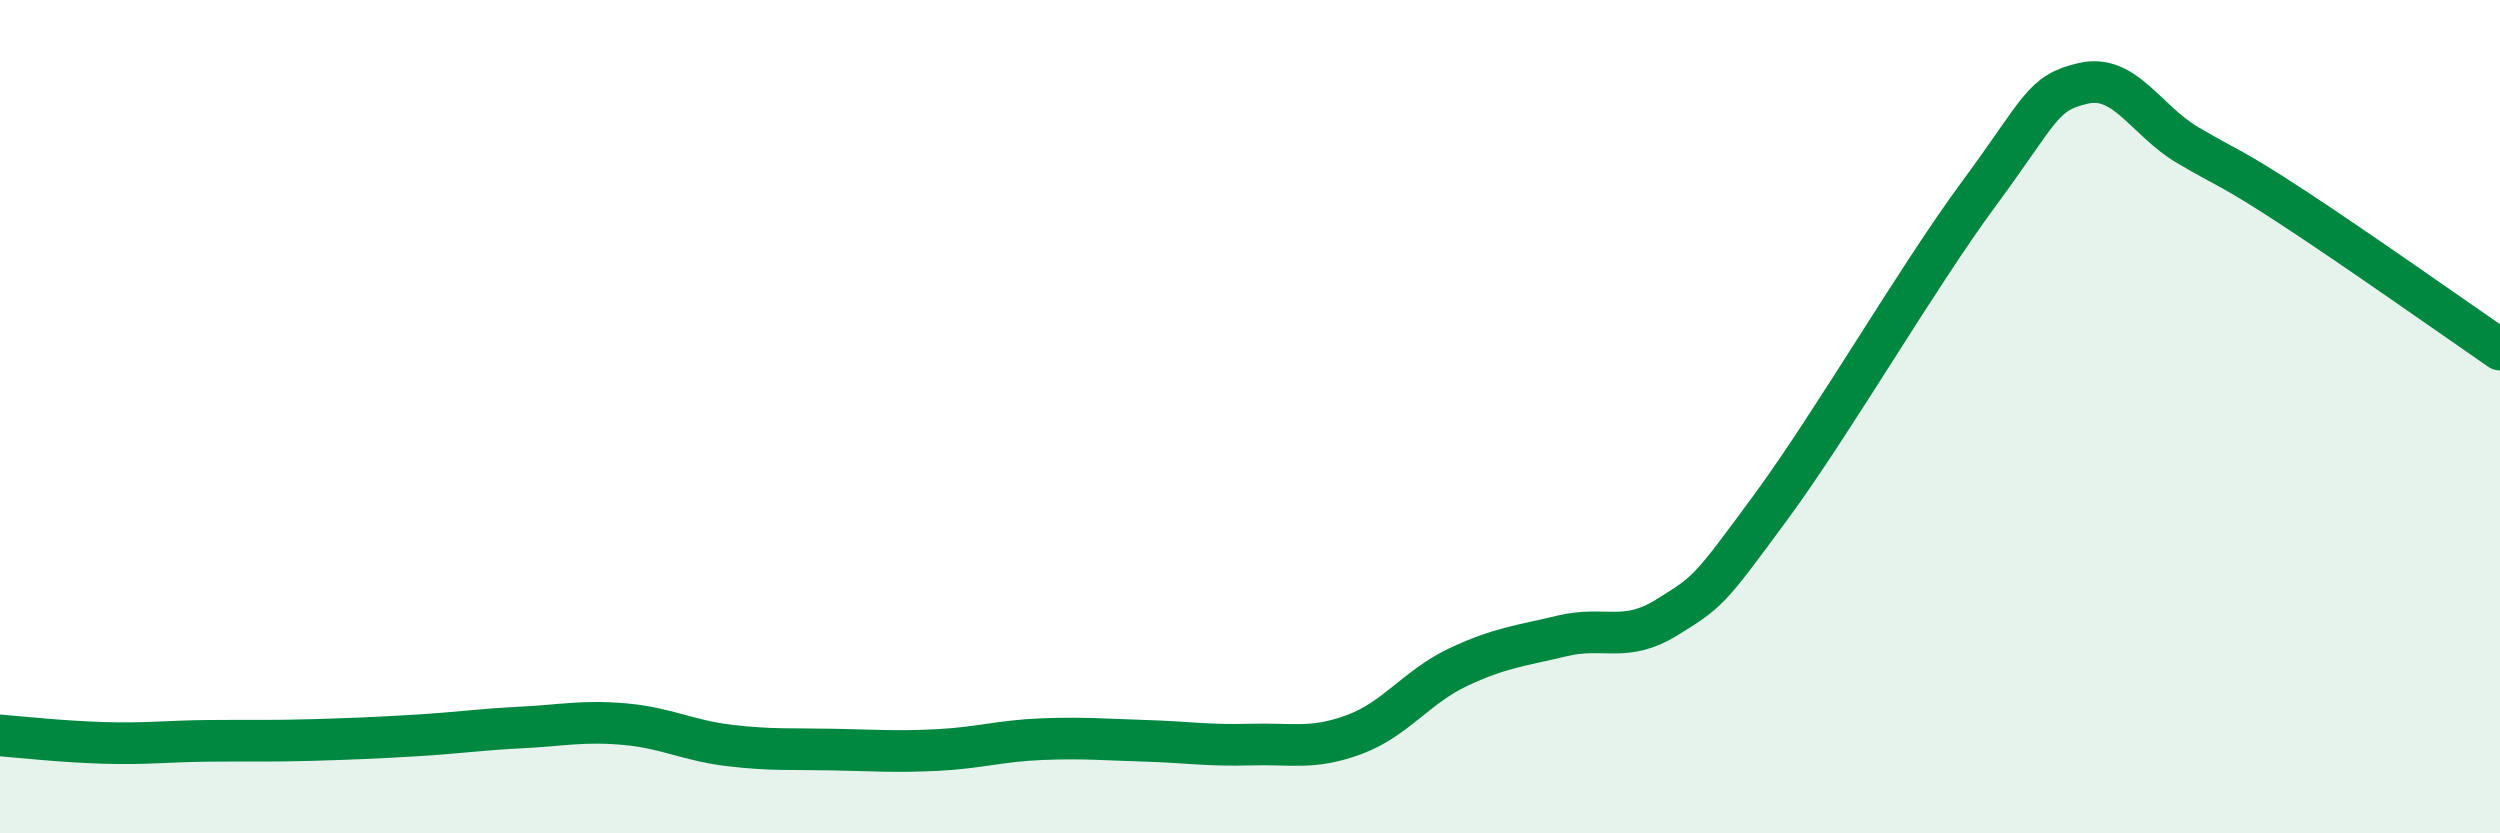
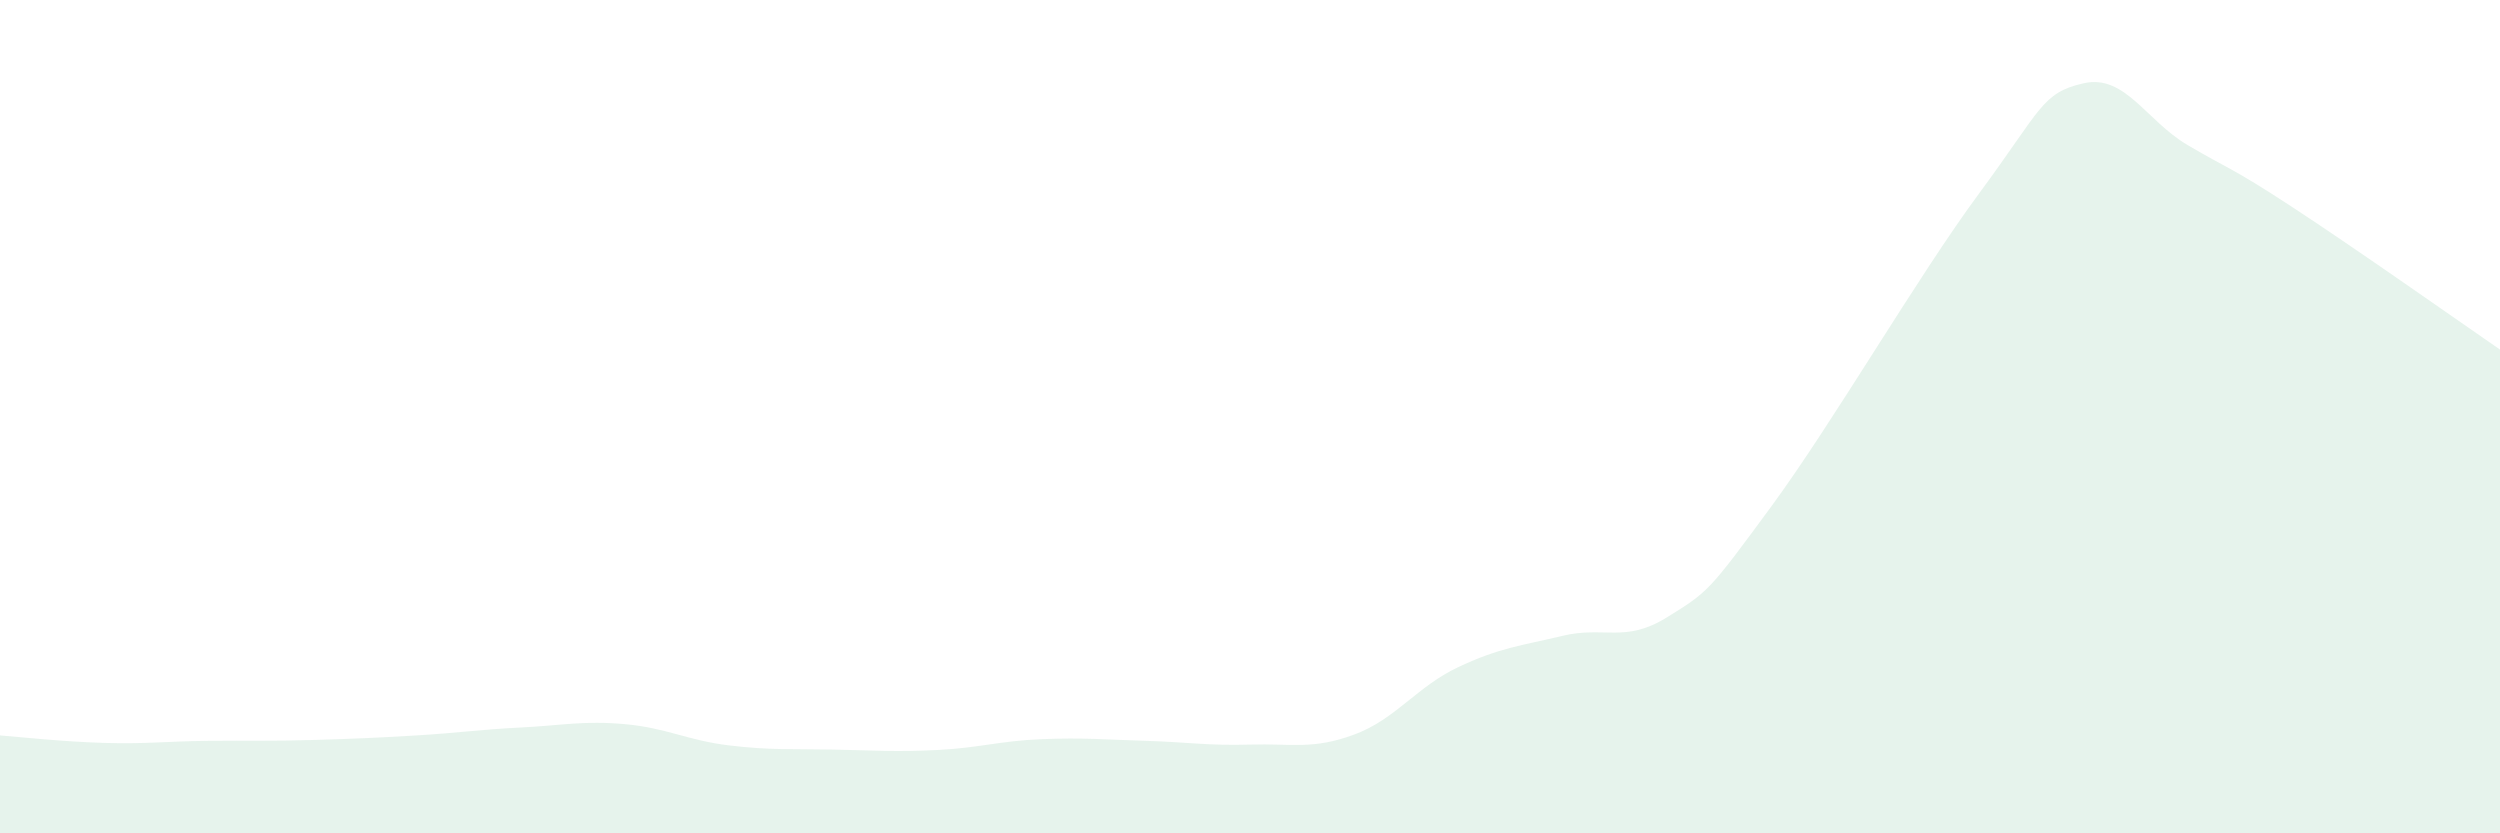
<svg xmlns="http://www.w3.org/2000/svg" width="60" height="20" viewBox="0 0 60 20">
  <path d="M 0,17.65 C 0.5,17.69 1.5,17.8 2.5,17.83 C 3.5,17.86 4,17.79 5,17.78 C 6,17.77 6.5,17.79 7.5,17.76 C 8.5,17.73 9,17.71 10,17.65 C 11,17.59 11.5,17.51 12.5,17.46 C 13.5,17.41 14,17.29 15,17.38 C 16,17.47 16.5,17.77 17.5,17.89 C 18.5,18.01 19,17.97 20,17.99 C 21,18.01 21.5,18.05 22.5,18 C 23.5,17.95 24,17.78 25,17.74 C 26,17.7 26.5,17.75 27.5,17.78 C 28.5,17.81 29,17.9 30,17.87 C 31,17.84 31.5,18 32.5,17.63 C 33.5,17.26 34,16.48 35,16.01 C 36,15.54 36.5,15.5 37.5,15.26 C 38.5,15.02 39,15.44 40,14.82 C 41,14.2 41,14.21 42.5,12.17 C 44,10.13 46,6.67 47.5,4.64 C 49,2.61 49,2.23 50,2 C 51,1.77 51.5,2.89 52.5,3.48 C 53.5,4.07 53.5,3.98 55,4.96 C 56.5,5.94 59,7.7 60,8.39L60 20L0 20Z" fill="#008740" opacity="0.1" stroke-linecap="round" stroke-linejoin="round" />
-   <path d="M 0,17.65 C 0.5,17.69 1.5,17.8 2.5,17.83 C 3.5,17.86 4,17.79 5,17.78 C 6,17.77 6.5,17.79 7.5,17.76 C 8.5,17.73 9,17.71 10,17.65 C 11,17.59 11.5,17.51 12.5,17.46 C 13.5,17.41 14,17.29 15,17.38 C 16,17.47 16.5,17.77 17.5,17.89 C 18.5,18.01 19,17.97 20,17.99 C 21,18.01 21.5,18.05 22.5,18 C 23.5,17.95 24,17.78 25,17.74 C 26,17.7 26.5,17.75 27.5,17.78 C 28.5,17.81 29,17.9 30,17.87 C 31,17.84 31.5,18 32.5,17.63 C 33.5,17.26 34,16.48 35,16.01 C 36,15.54 36.5,15.5 37.5,15.26 C 38.5,15.02 39,15.44 40,14.82 C 41,14.2 41,14.21 42.5,12.17 C 44,10.13 46,6.67 47.5,4.64 C 49,2.61 49,2.23 50,2 C 51,1.77 51.5,2.89 52.5,3.48 C 53.5,4.07 53.5,3.98 55,4.96 C 56.5,5.94 59,7.7 60,8.39" stroke="#008740" stroke-width="1" fill="none" stroke-linecap="round" stroke-linejoin="round" />
</svg>